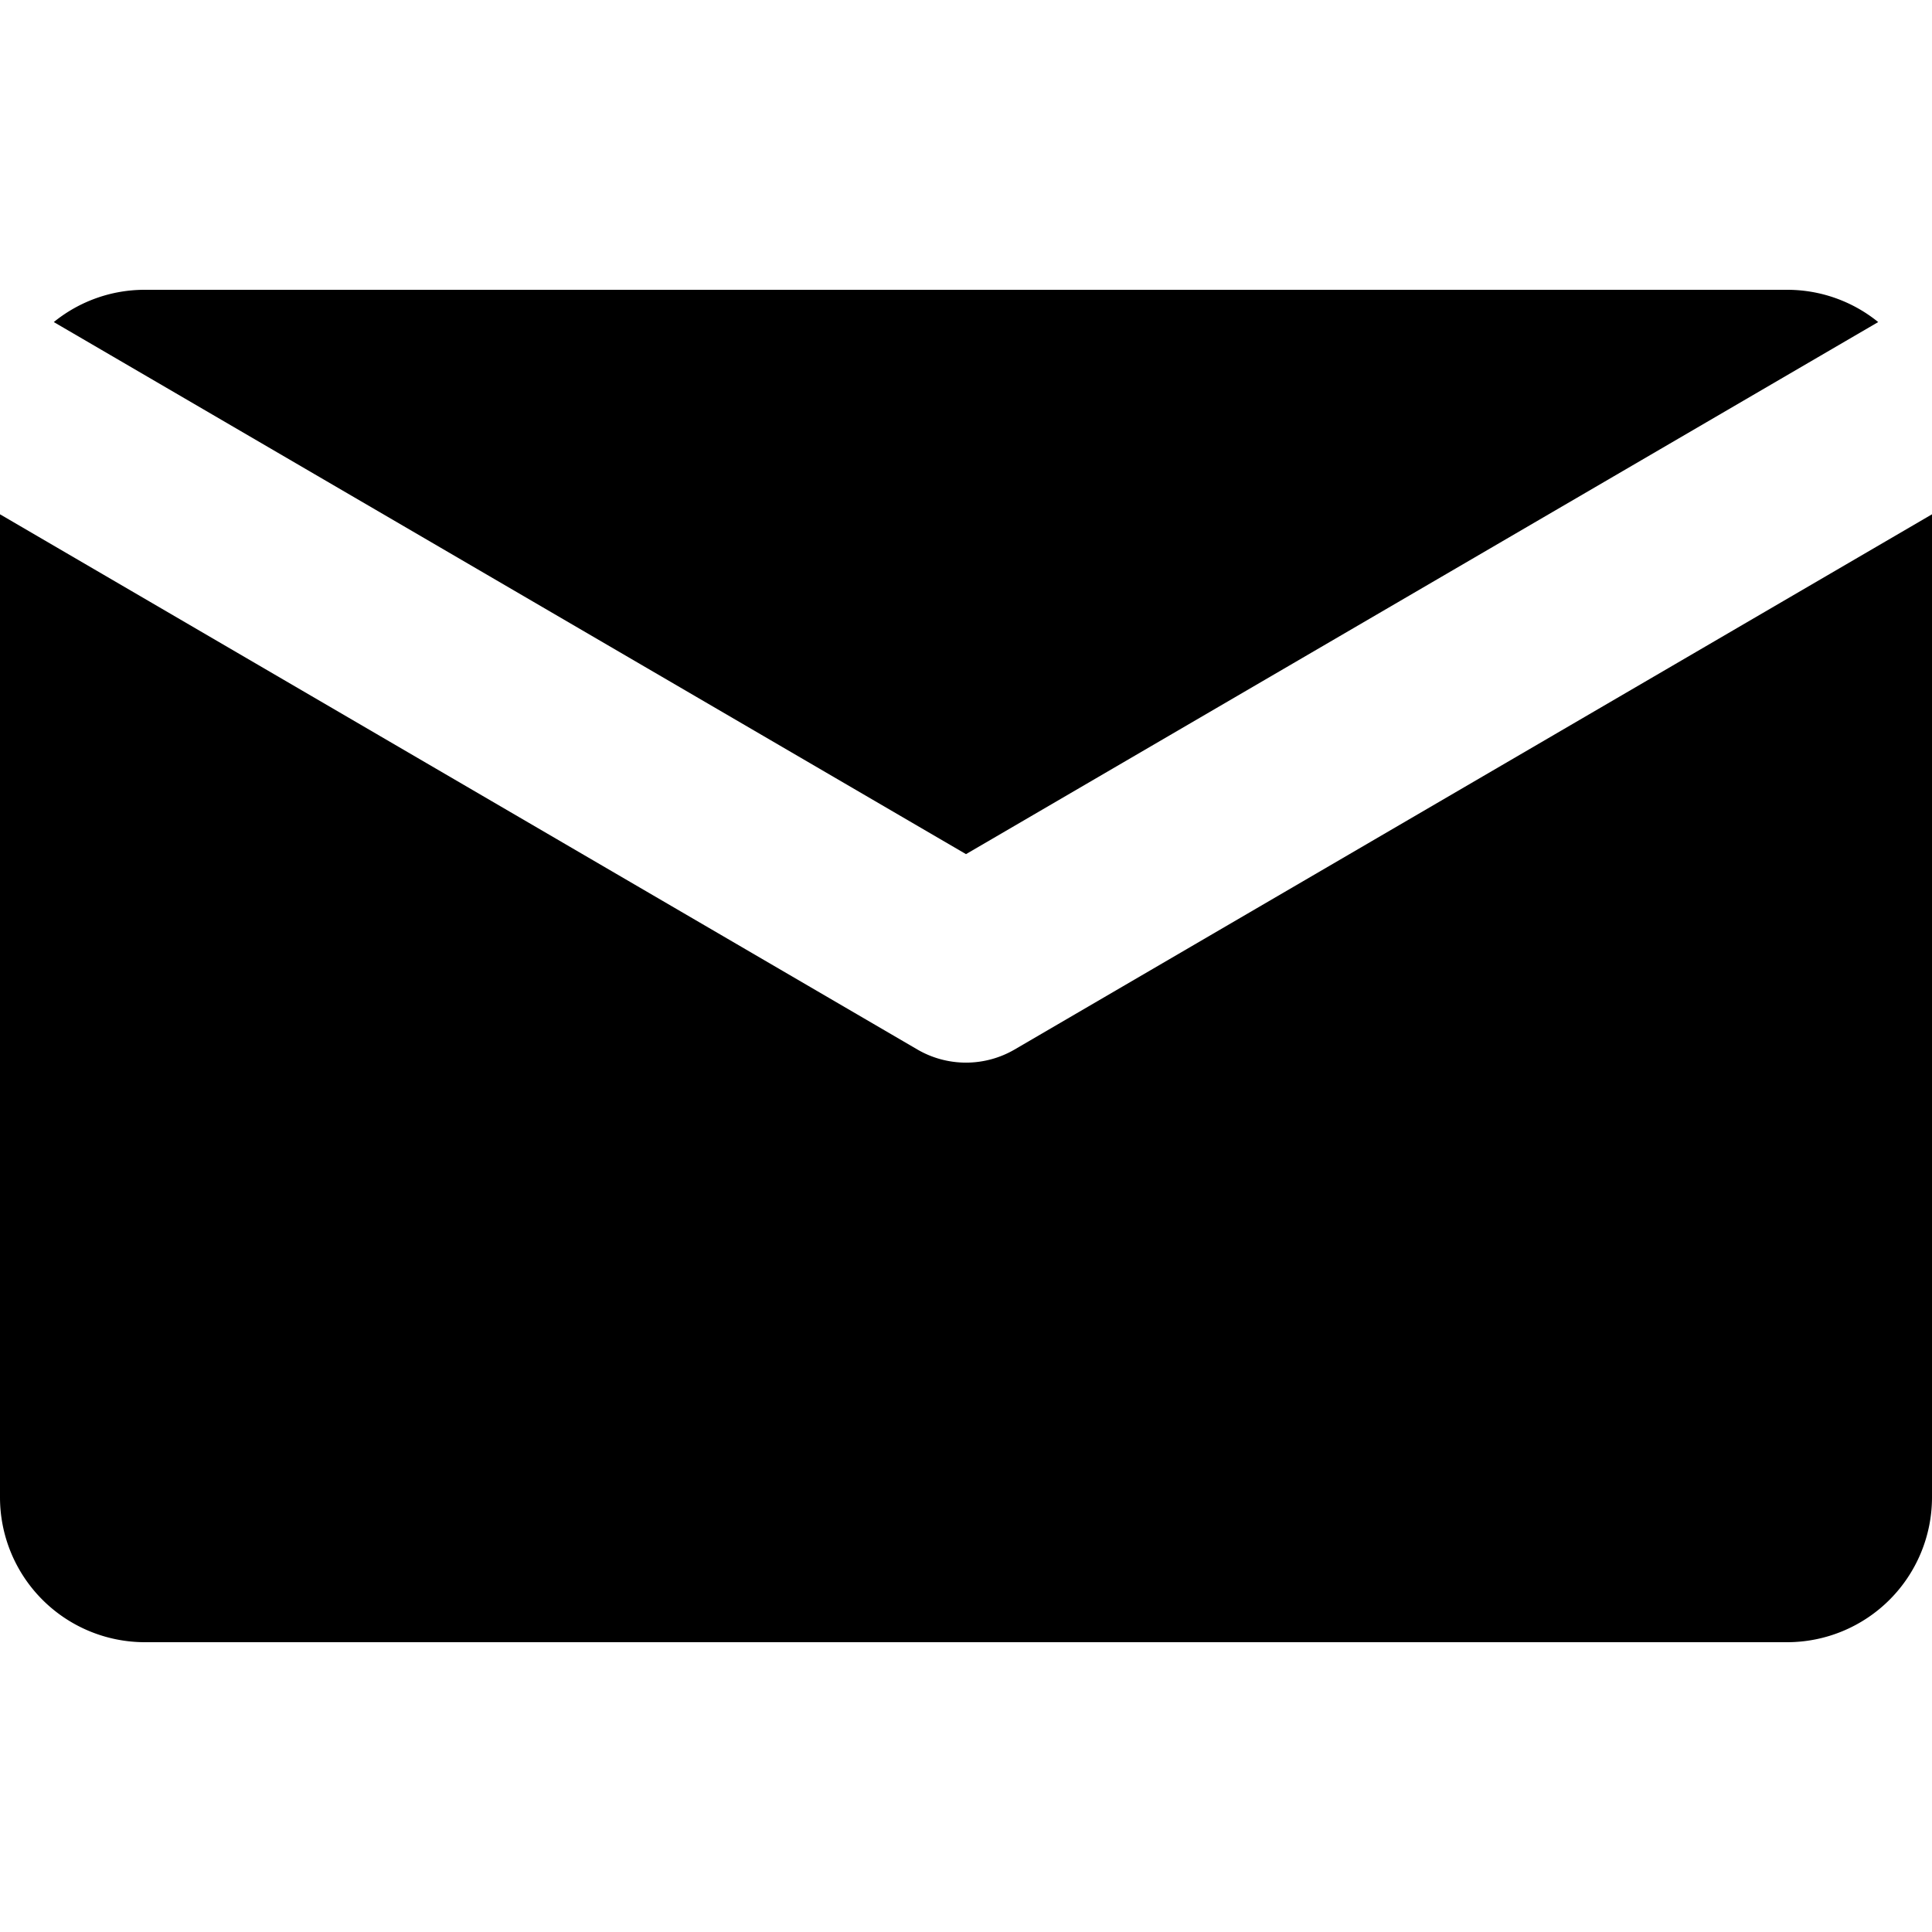
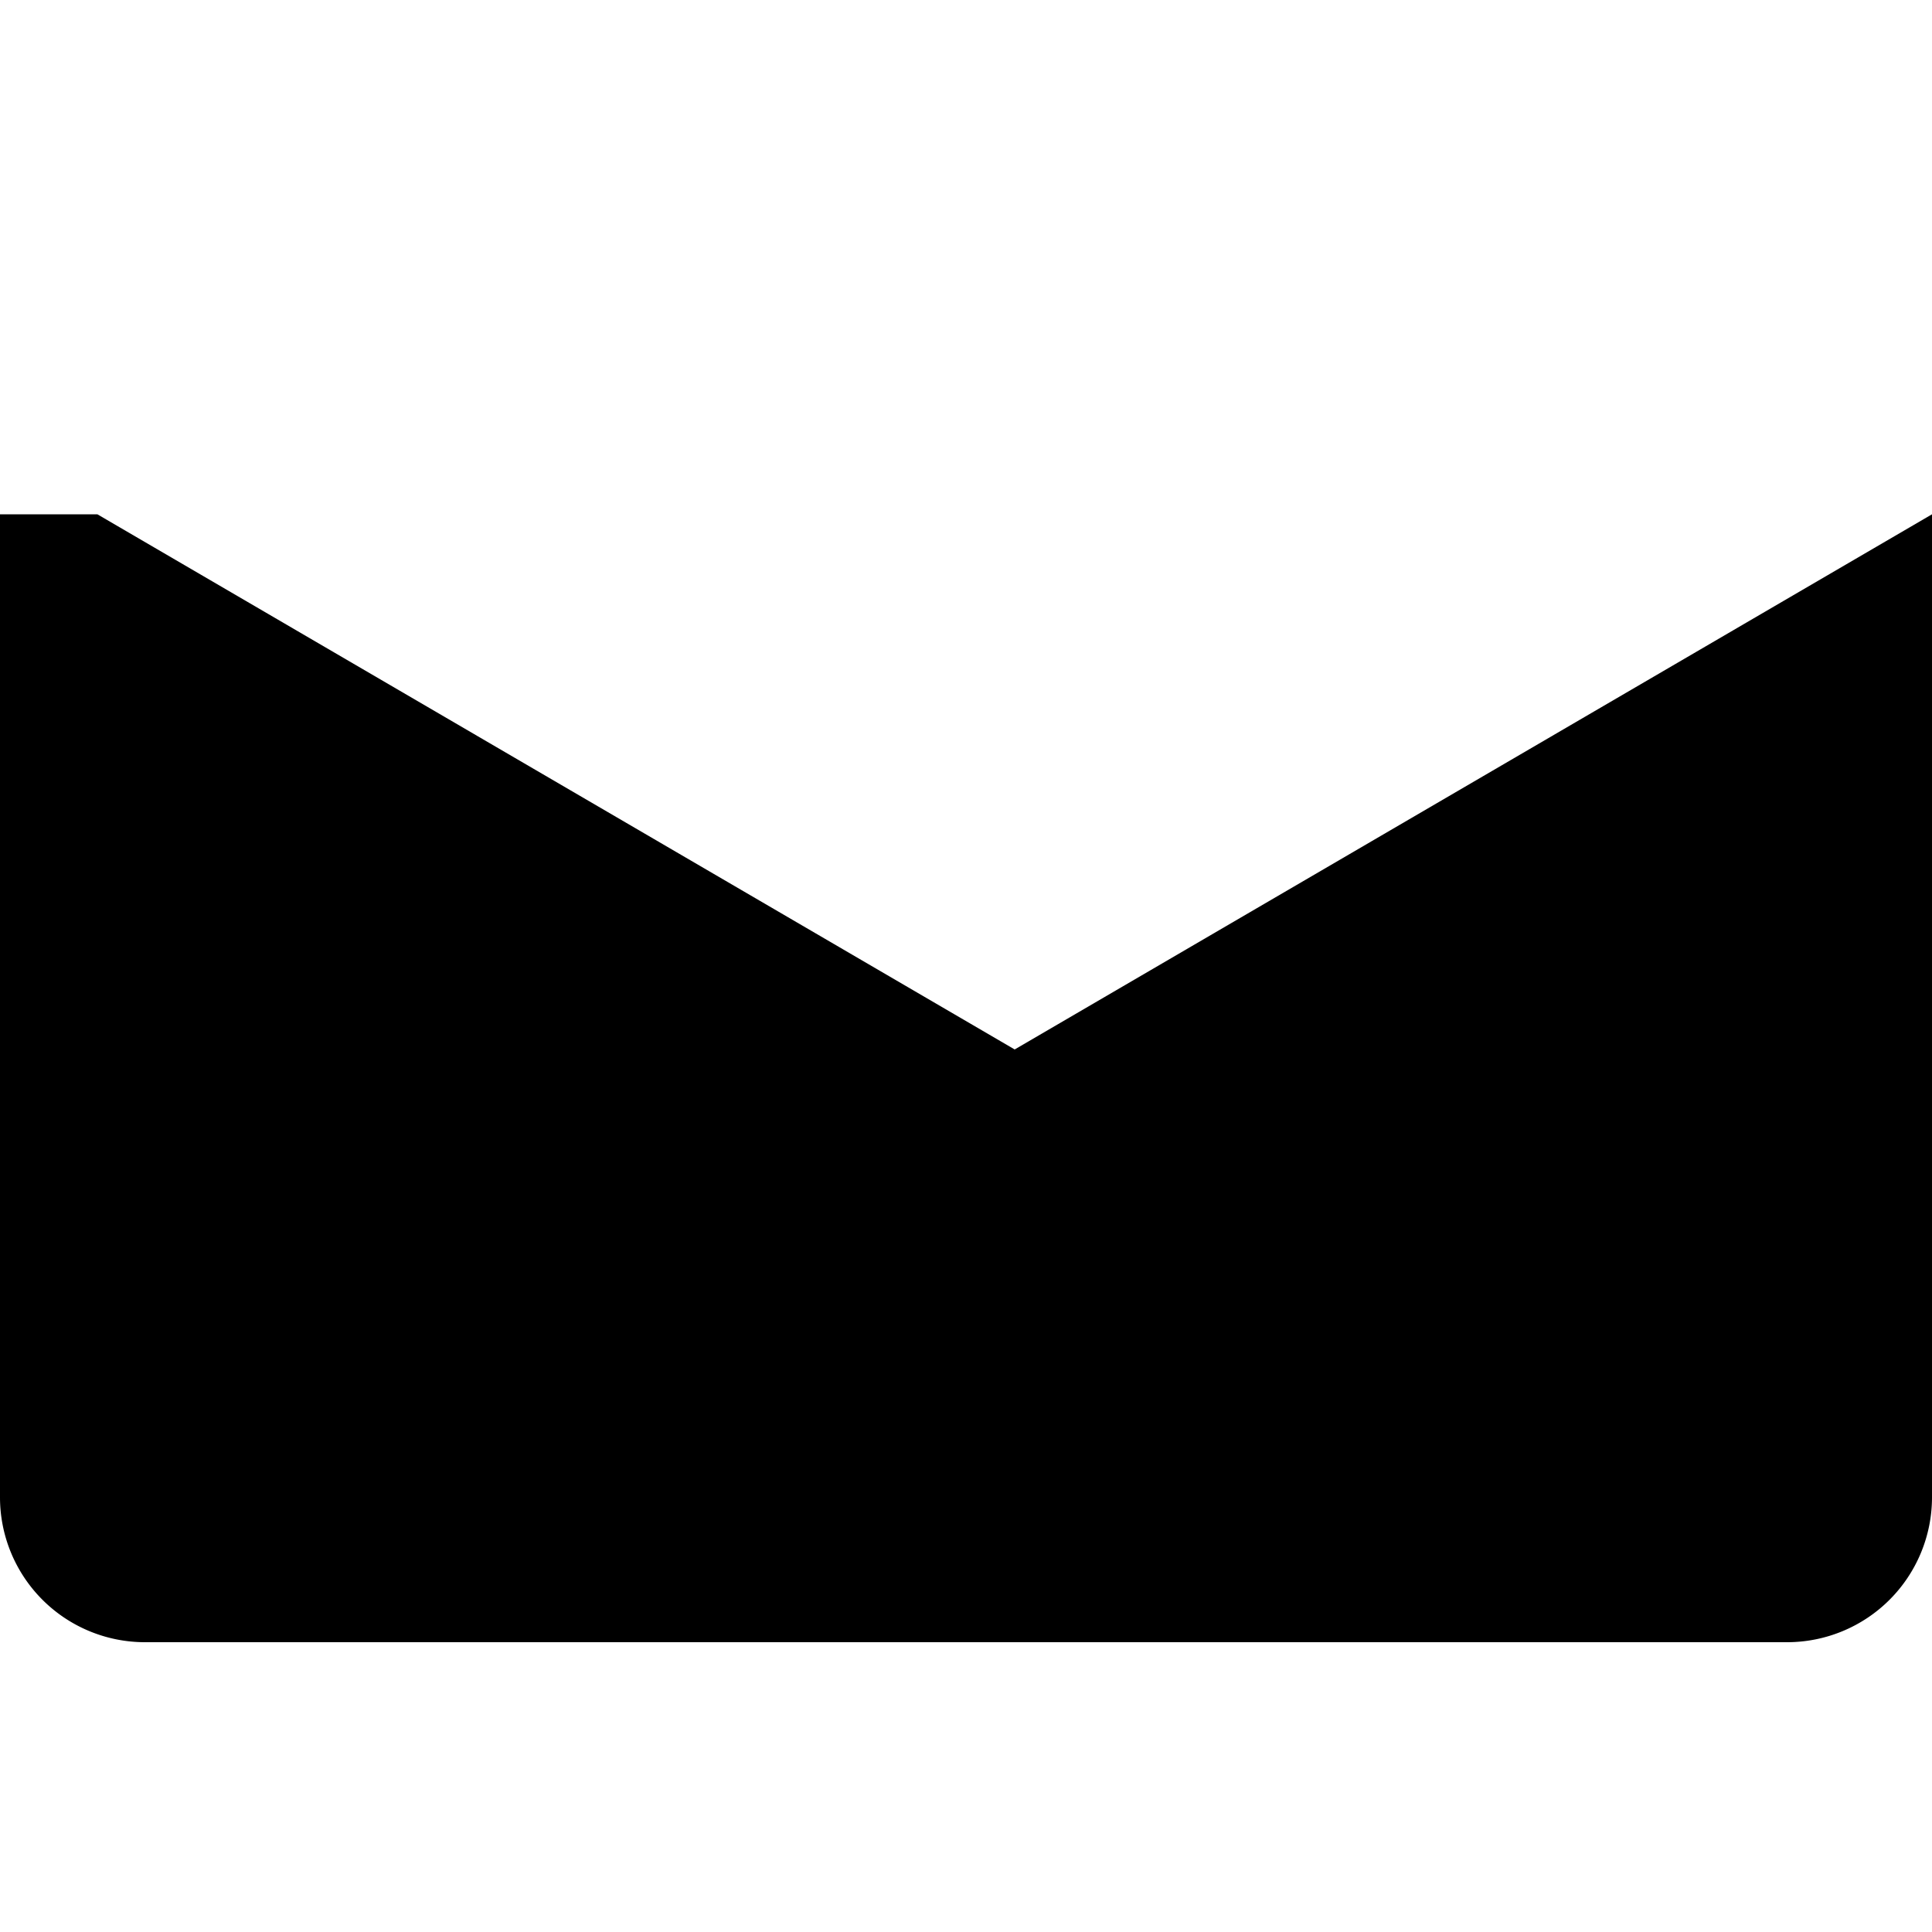
<svg xmlns="http://www.w3.org/2000/svg" viewBox="0 0 20 20">
-   <path d="M0 5.324v10.176a1.5 1.5 0 0 0 1.5 1.5h17a1.5 1.5 0 0 0 1.5-1.5v-10.176l-9.496 5.54a1 1 0 0 1-1.008 0l-9.496-5.54z" />
-   <path d="M19.443 3.334a1.494 1.494 0 0 0-.943-.334h-17a1.49 1.49 0 0 0-.943.334l9.443 5.508 9.443-5.508z" />
+   <path d="M0 5.324v10.176a1.5 1.5 0 0 0 1.5 1.5h17a1.5 1.5 0 0 0 1.5-1.5v-10.176l-9.496 5.54l-9.496-5.54z" />
</svg>